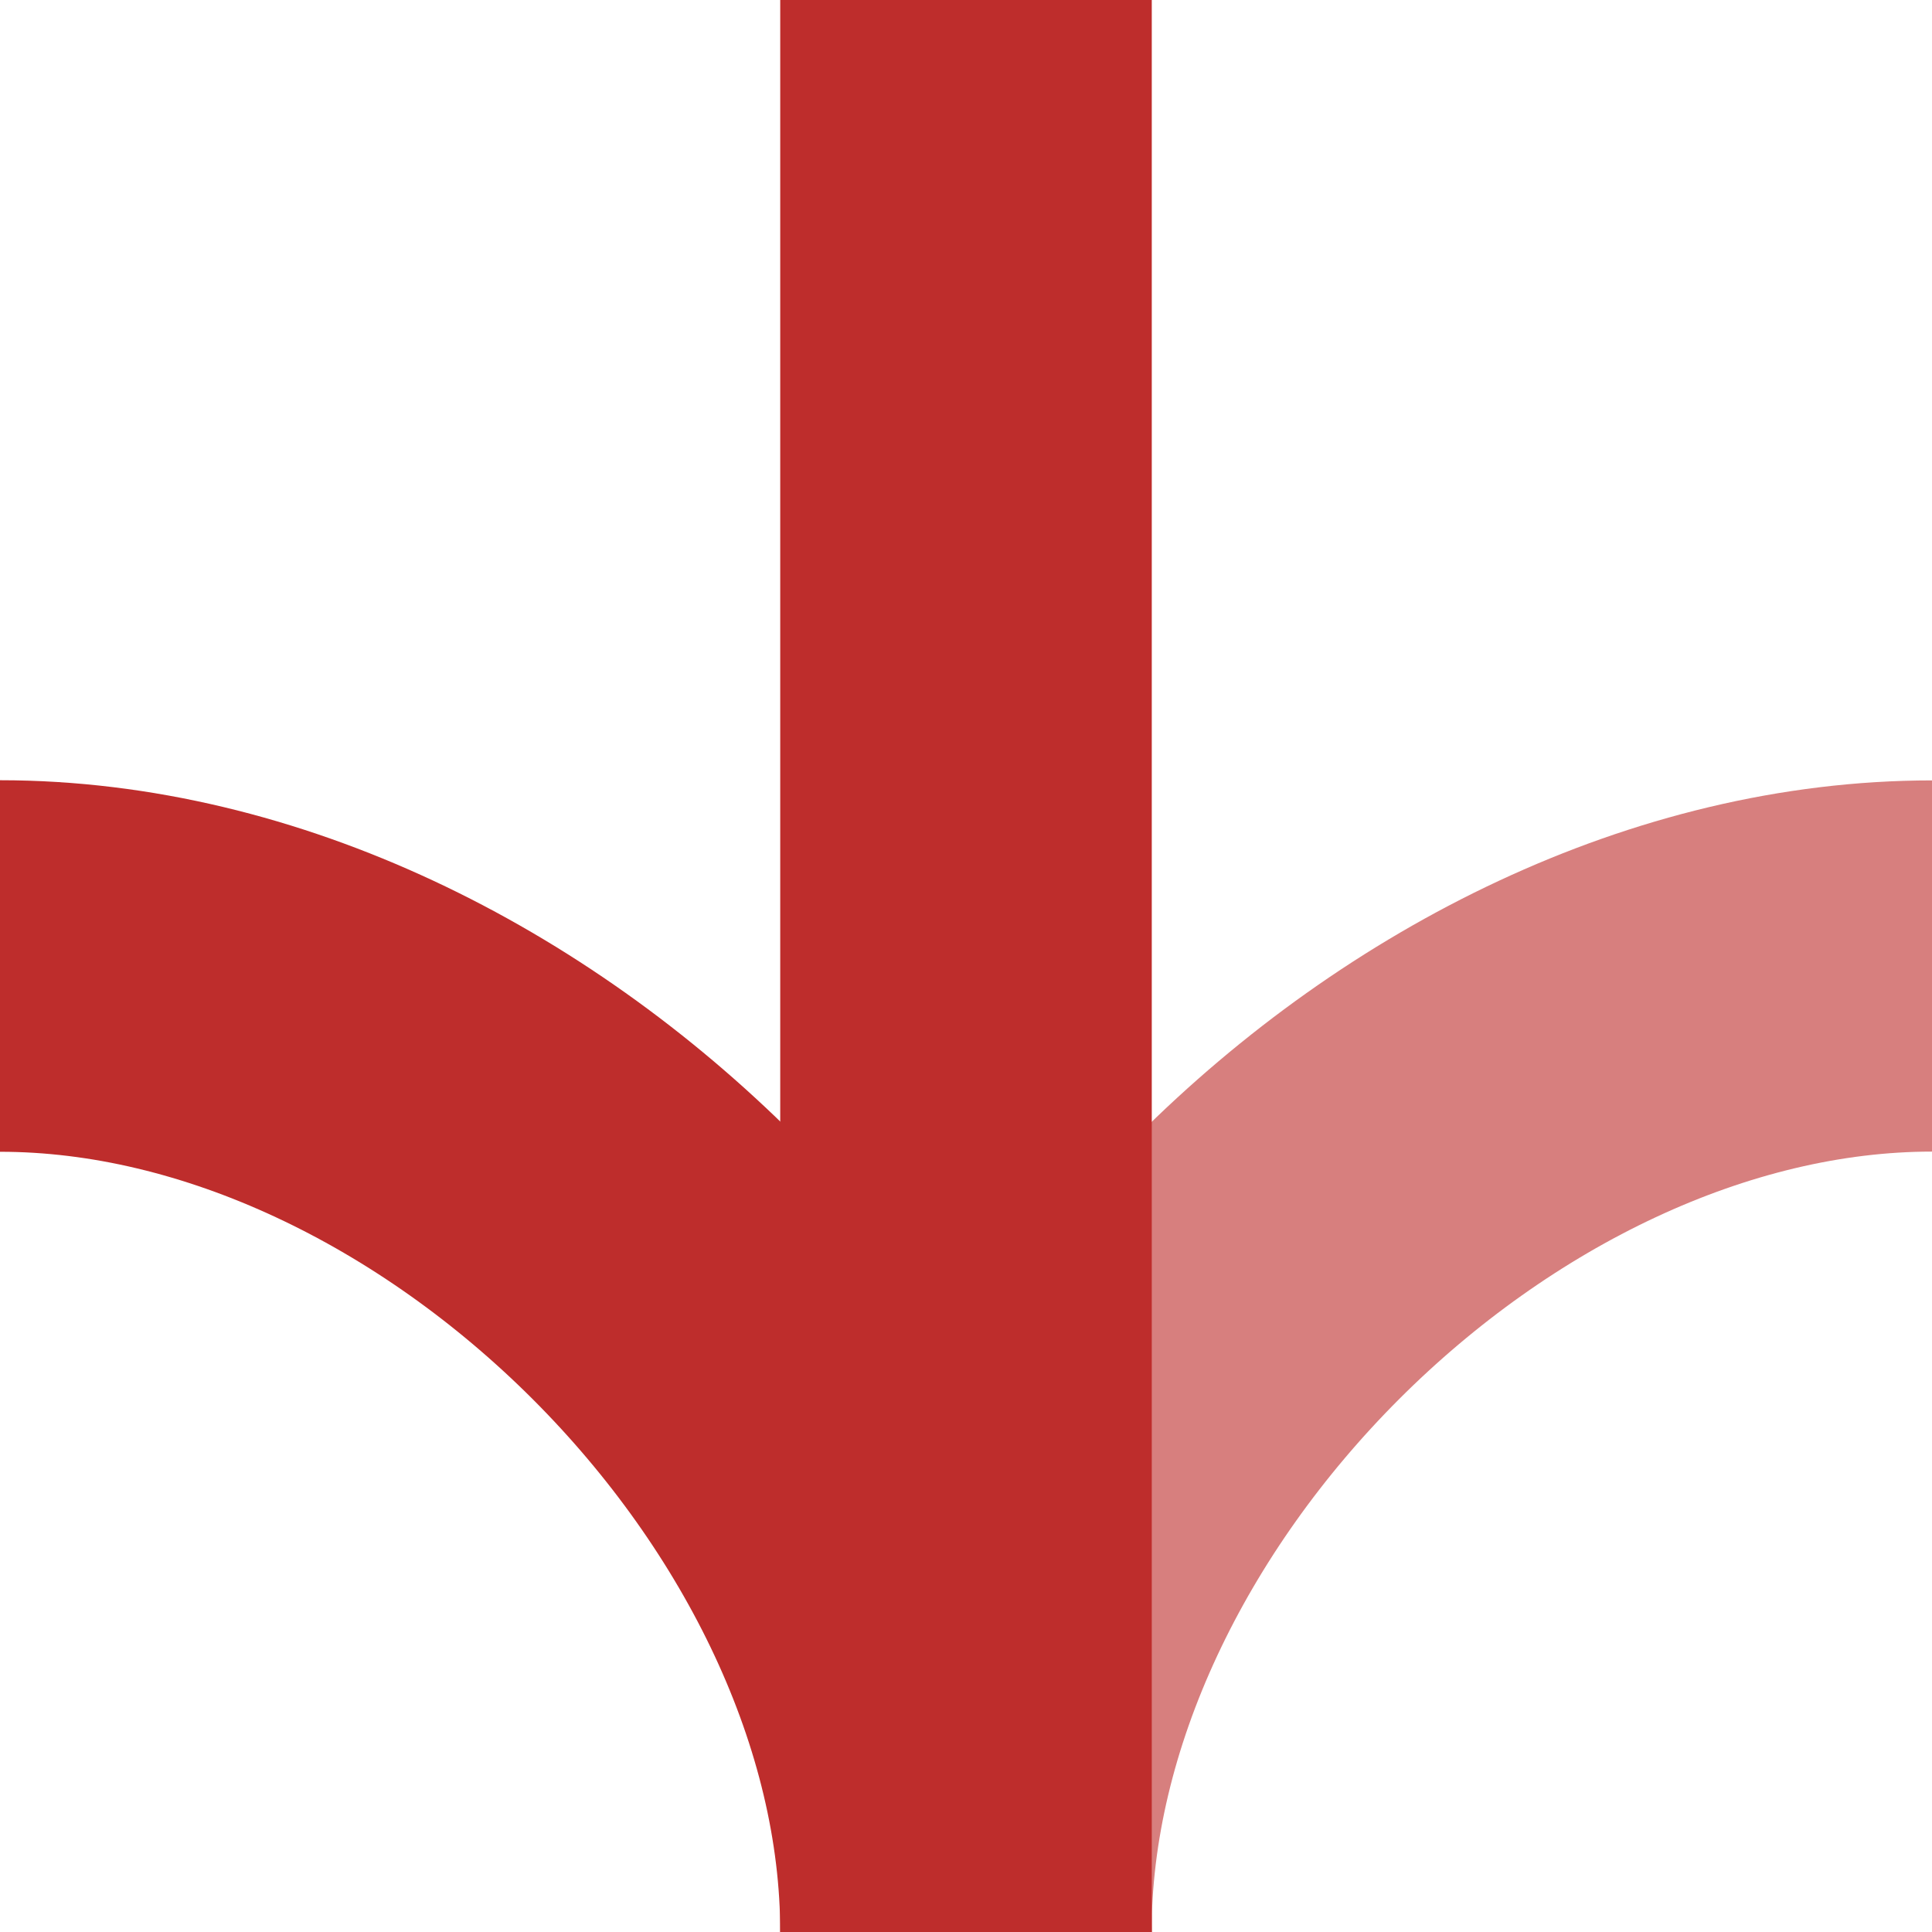
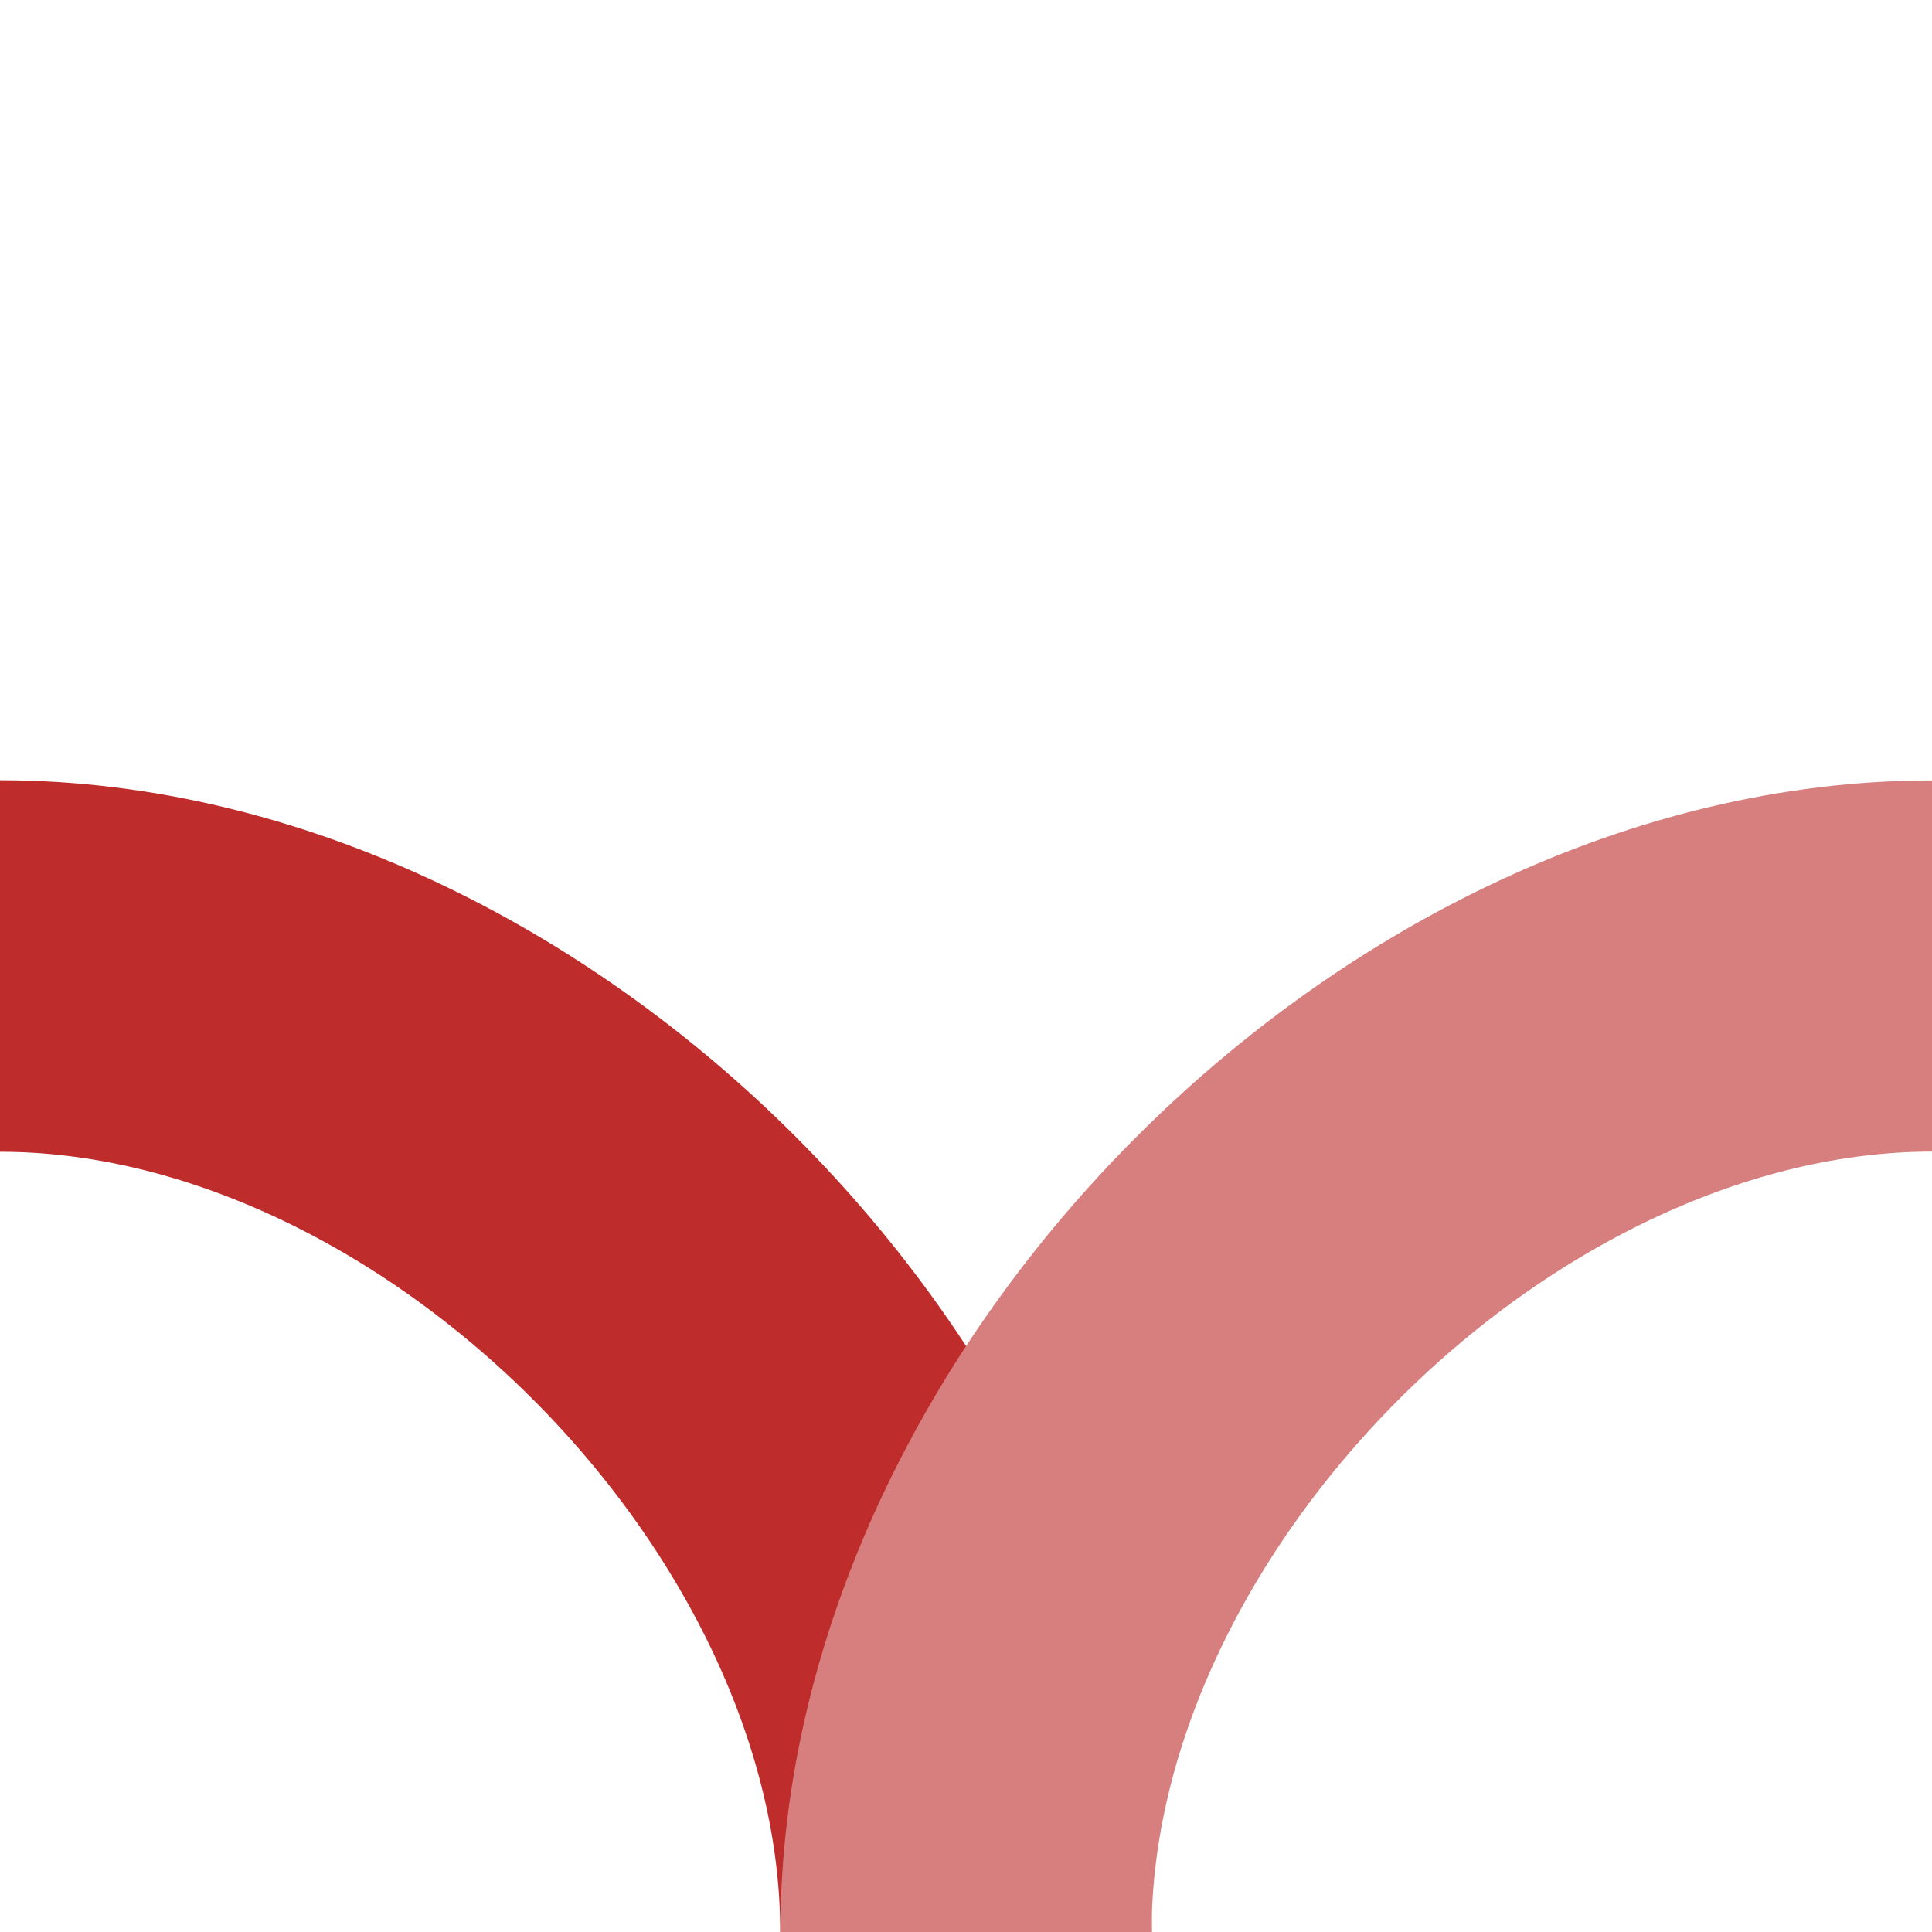
<svg xmlns="http://www.w3.org/2000/svg" xml:space="preserve" width="500px" height="500px" style="shape-rendering:geometricPrecision; text-rendering:geometricPrecision; image-rendering:optimizeQuality; fill-rule:evenodd; clip-rule:evenodd" viewBox="0 0 500 500">
  <defs>
    <style type="text/css">
   
    .str1 {stroke:#D77F7E;stroke-width:96.064}
    .str0 {stroke:#BE2D2C;stroke-width:96.154}
    .fil0 {fill:none}
   
  </style>
  </defs>
  <g id="Ebene_x0020_1">
    <path class="fil0 str0" d="M250 500c0,-125 -125,-250 -250,-250" />
    <path class="fil0 str1" d="M250 500c0,-125 125,-250 250,-250" />
-     <line class="fil0 str0" x1="250" y1="500" x2="250" y2="-0" />
  </g>
  <line class="fil0 str0" x1="-120.085" y1="118.831" x2="-120.085" y2="410.855" />
</svg>